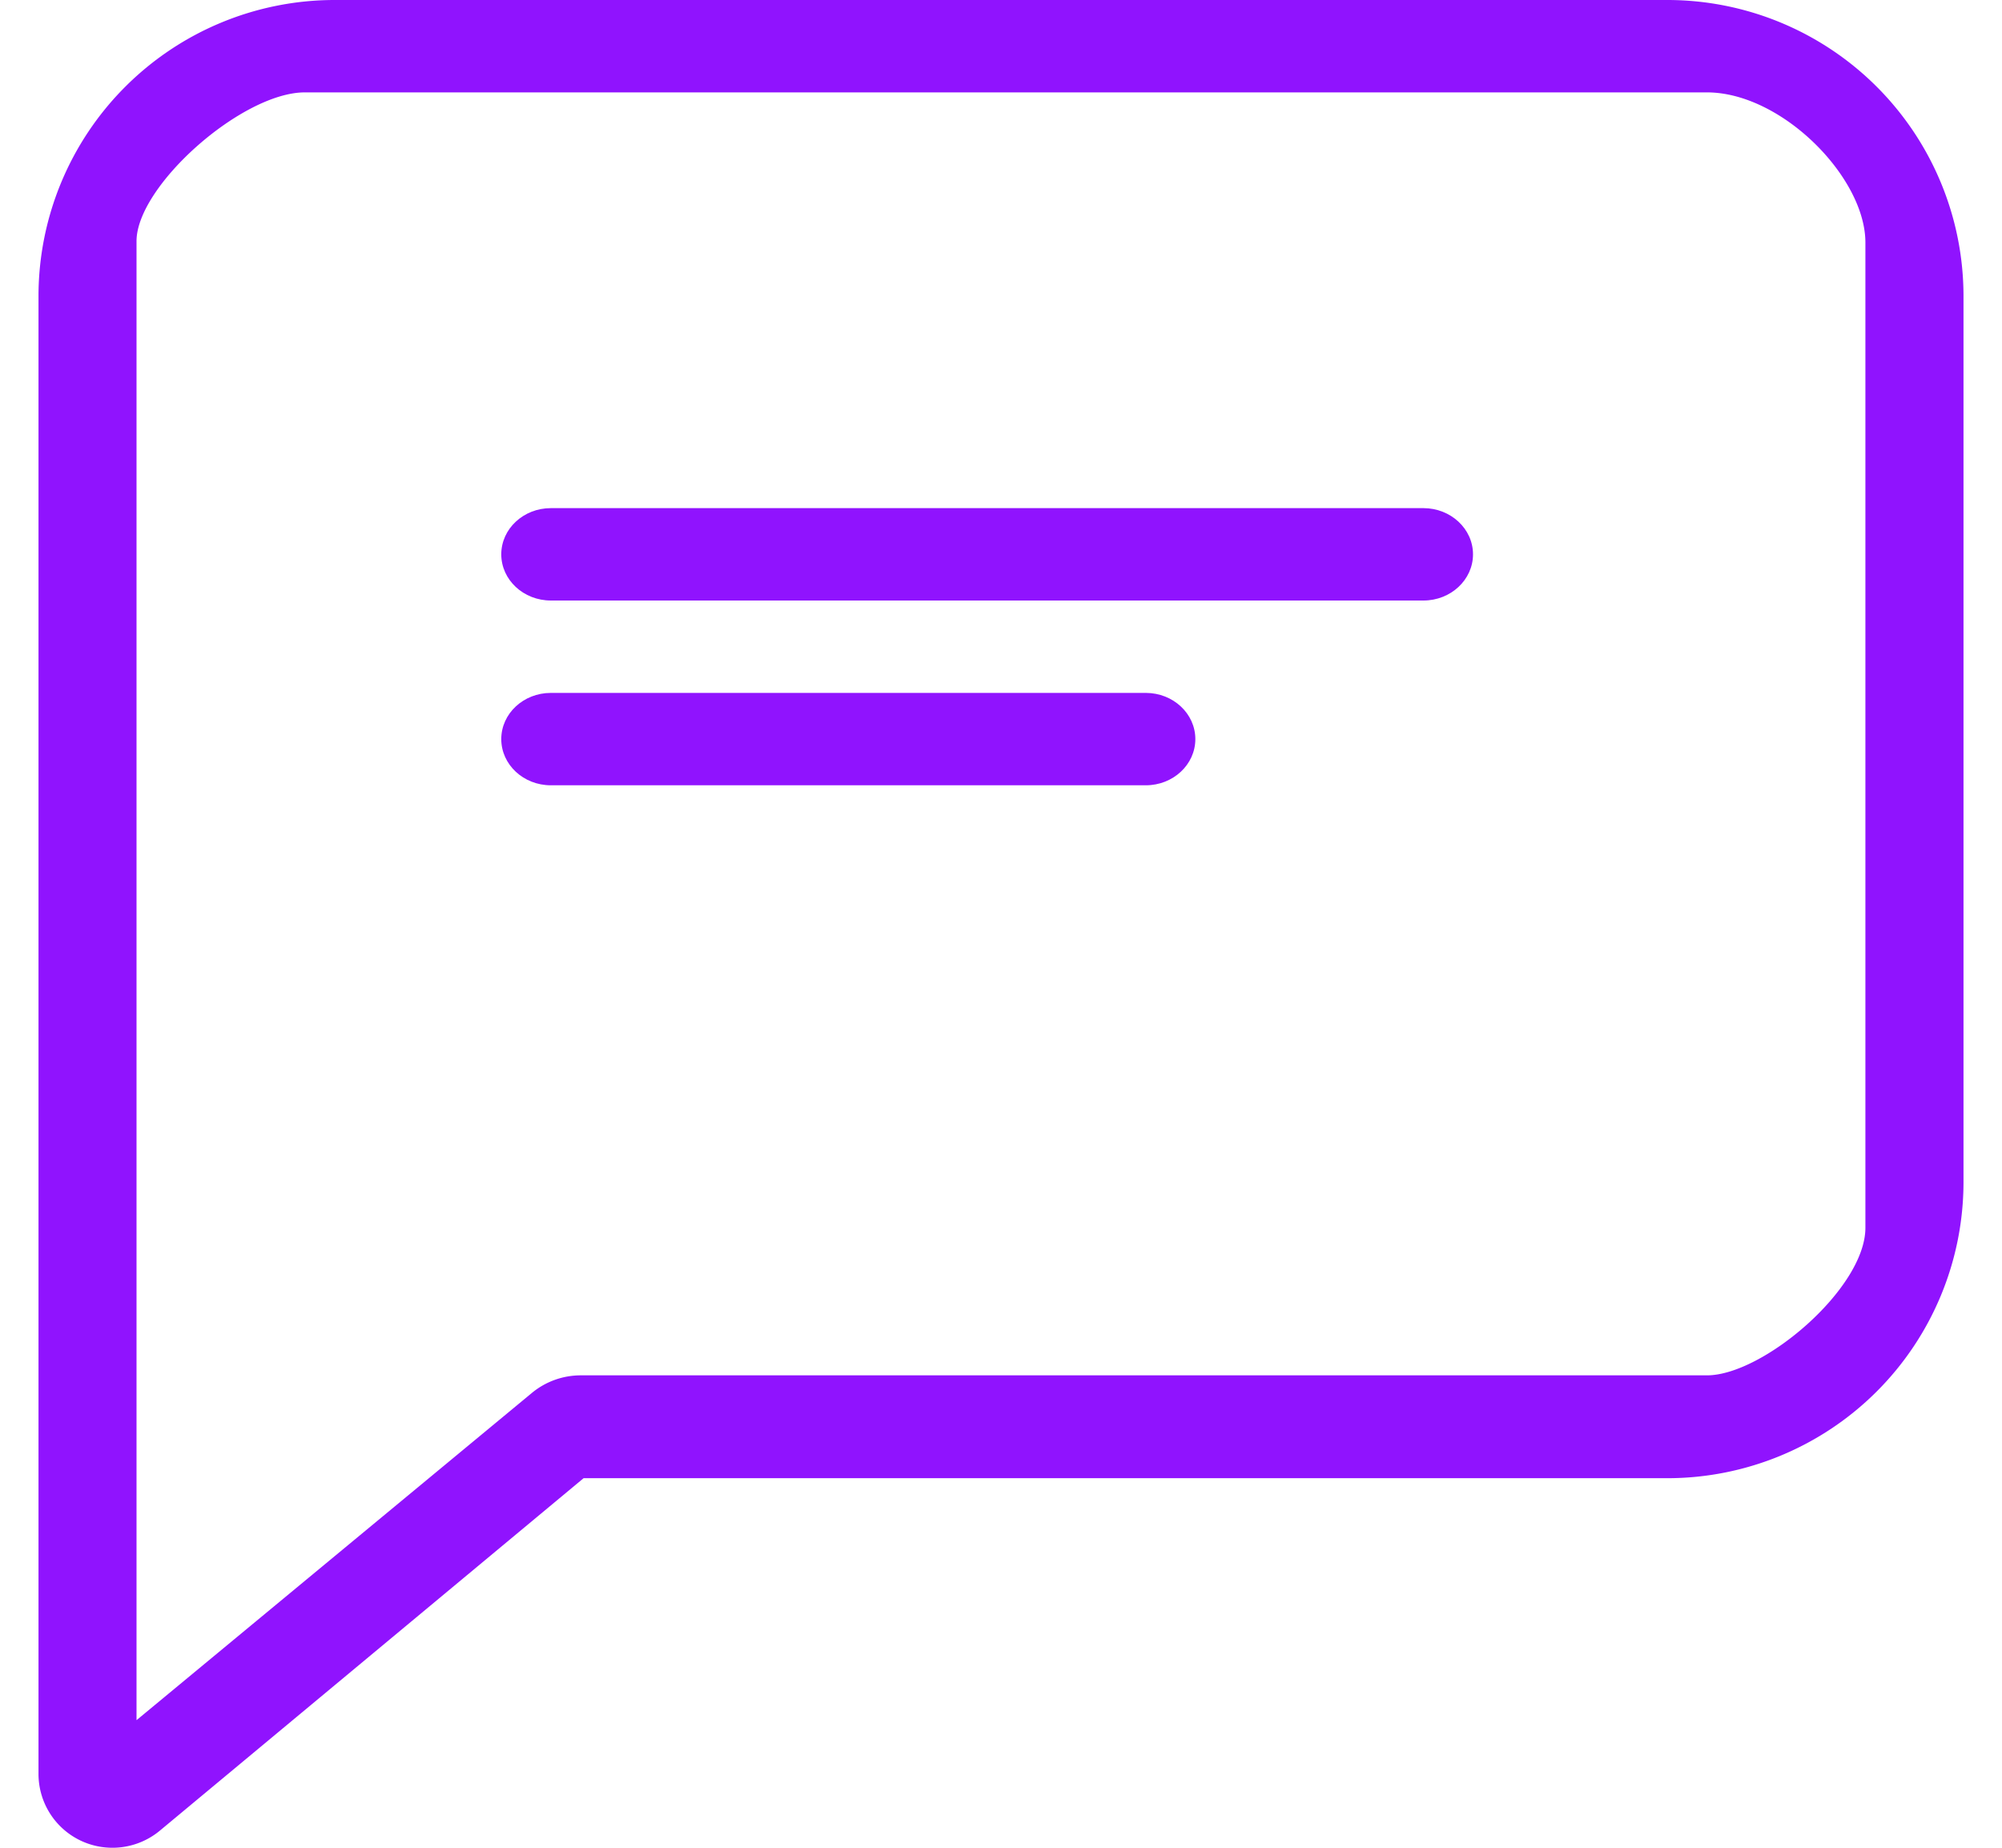
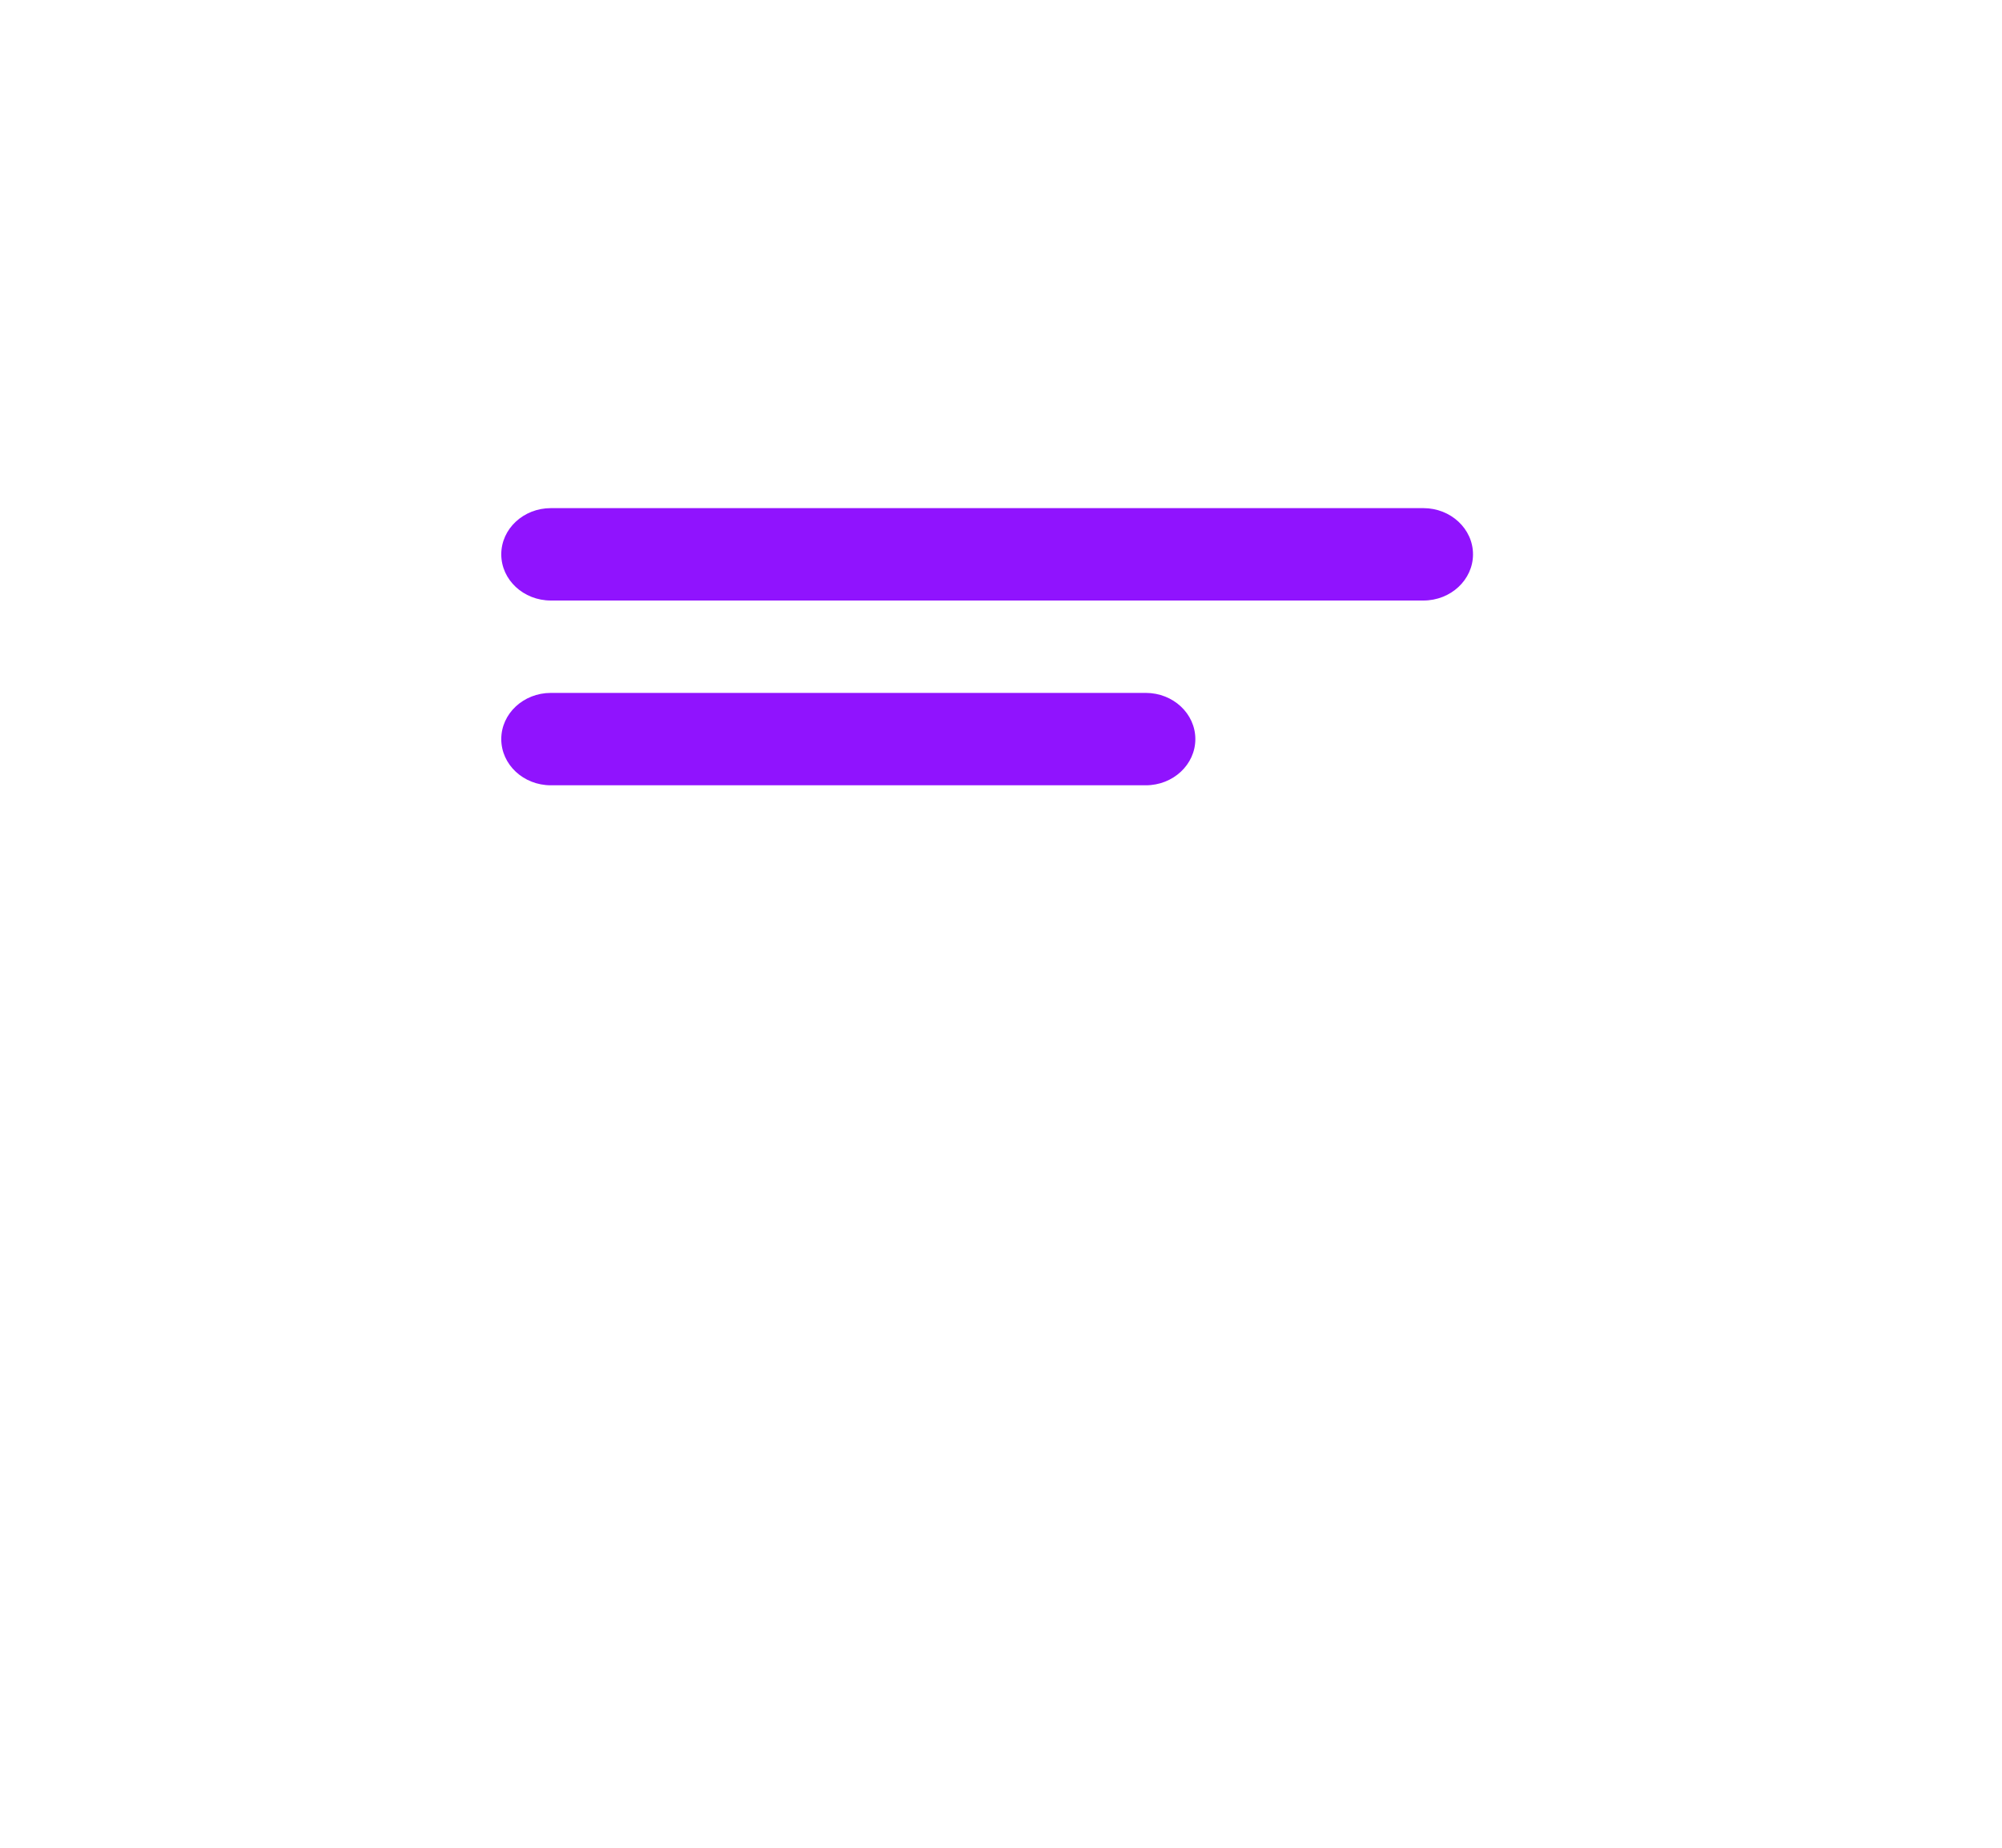
<svg xmlns="http://www.w3.org/2000/svg" width="26" height="24" viewBox="0 0 26 24">
  <g fill="#9013FE" fill-rule="nonzero">
    <path d="M18.486 6.6H7.154c-.356 0-.644.269-.644.6 0 .331.288.6.644.6h11.332c.355 0 .644-.269.644-.6 0-.331-.289-.6-.644-.6zM14.88 9H7.154c-.356 0-.644.269-.644.6 0 .331.288.6.644.6h7.726c.356 0 .644-.269.644-.6 0-.331-.288-.6-.644-.6z" />
-     <path d="M21.654 0H4.346A3.847 3.847 0 0 0 .5 3.84v19.2a.959.959 0 0 0 .962.96c.22 0 .44-.077.615-.223L7.579 19.2h14.075a3.847 3.847 0 0 0 3.846-3.84V3.84A3.847 3.847 0 0 0 21.654 0zm2.572 15.947c0 .79-1.332 1.917-2.058 1.917H7.543c-.23 0-.452.079-.63.224l-5.14 4.255V3.133c0-.718 1.37-1.933 2.186-1.933h18.209c.971 0 2.058 1.103 2.058 1.95v12.797z" />
  </g>
</svg>